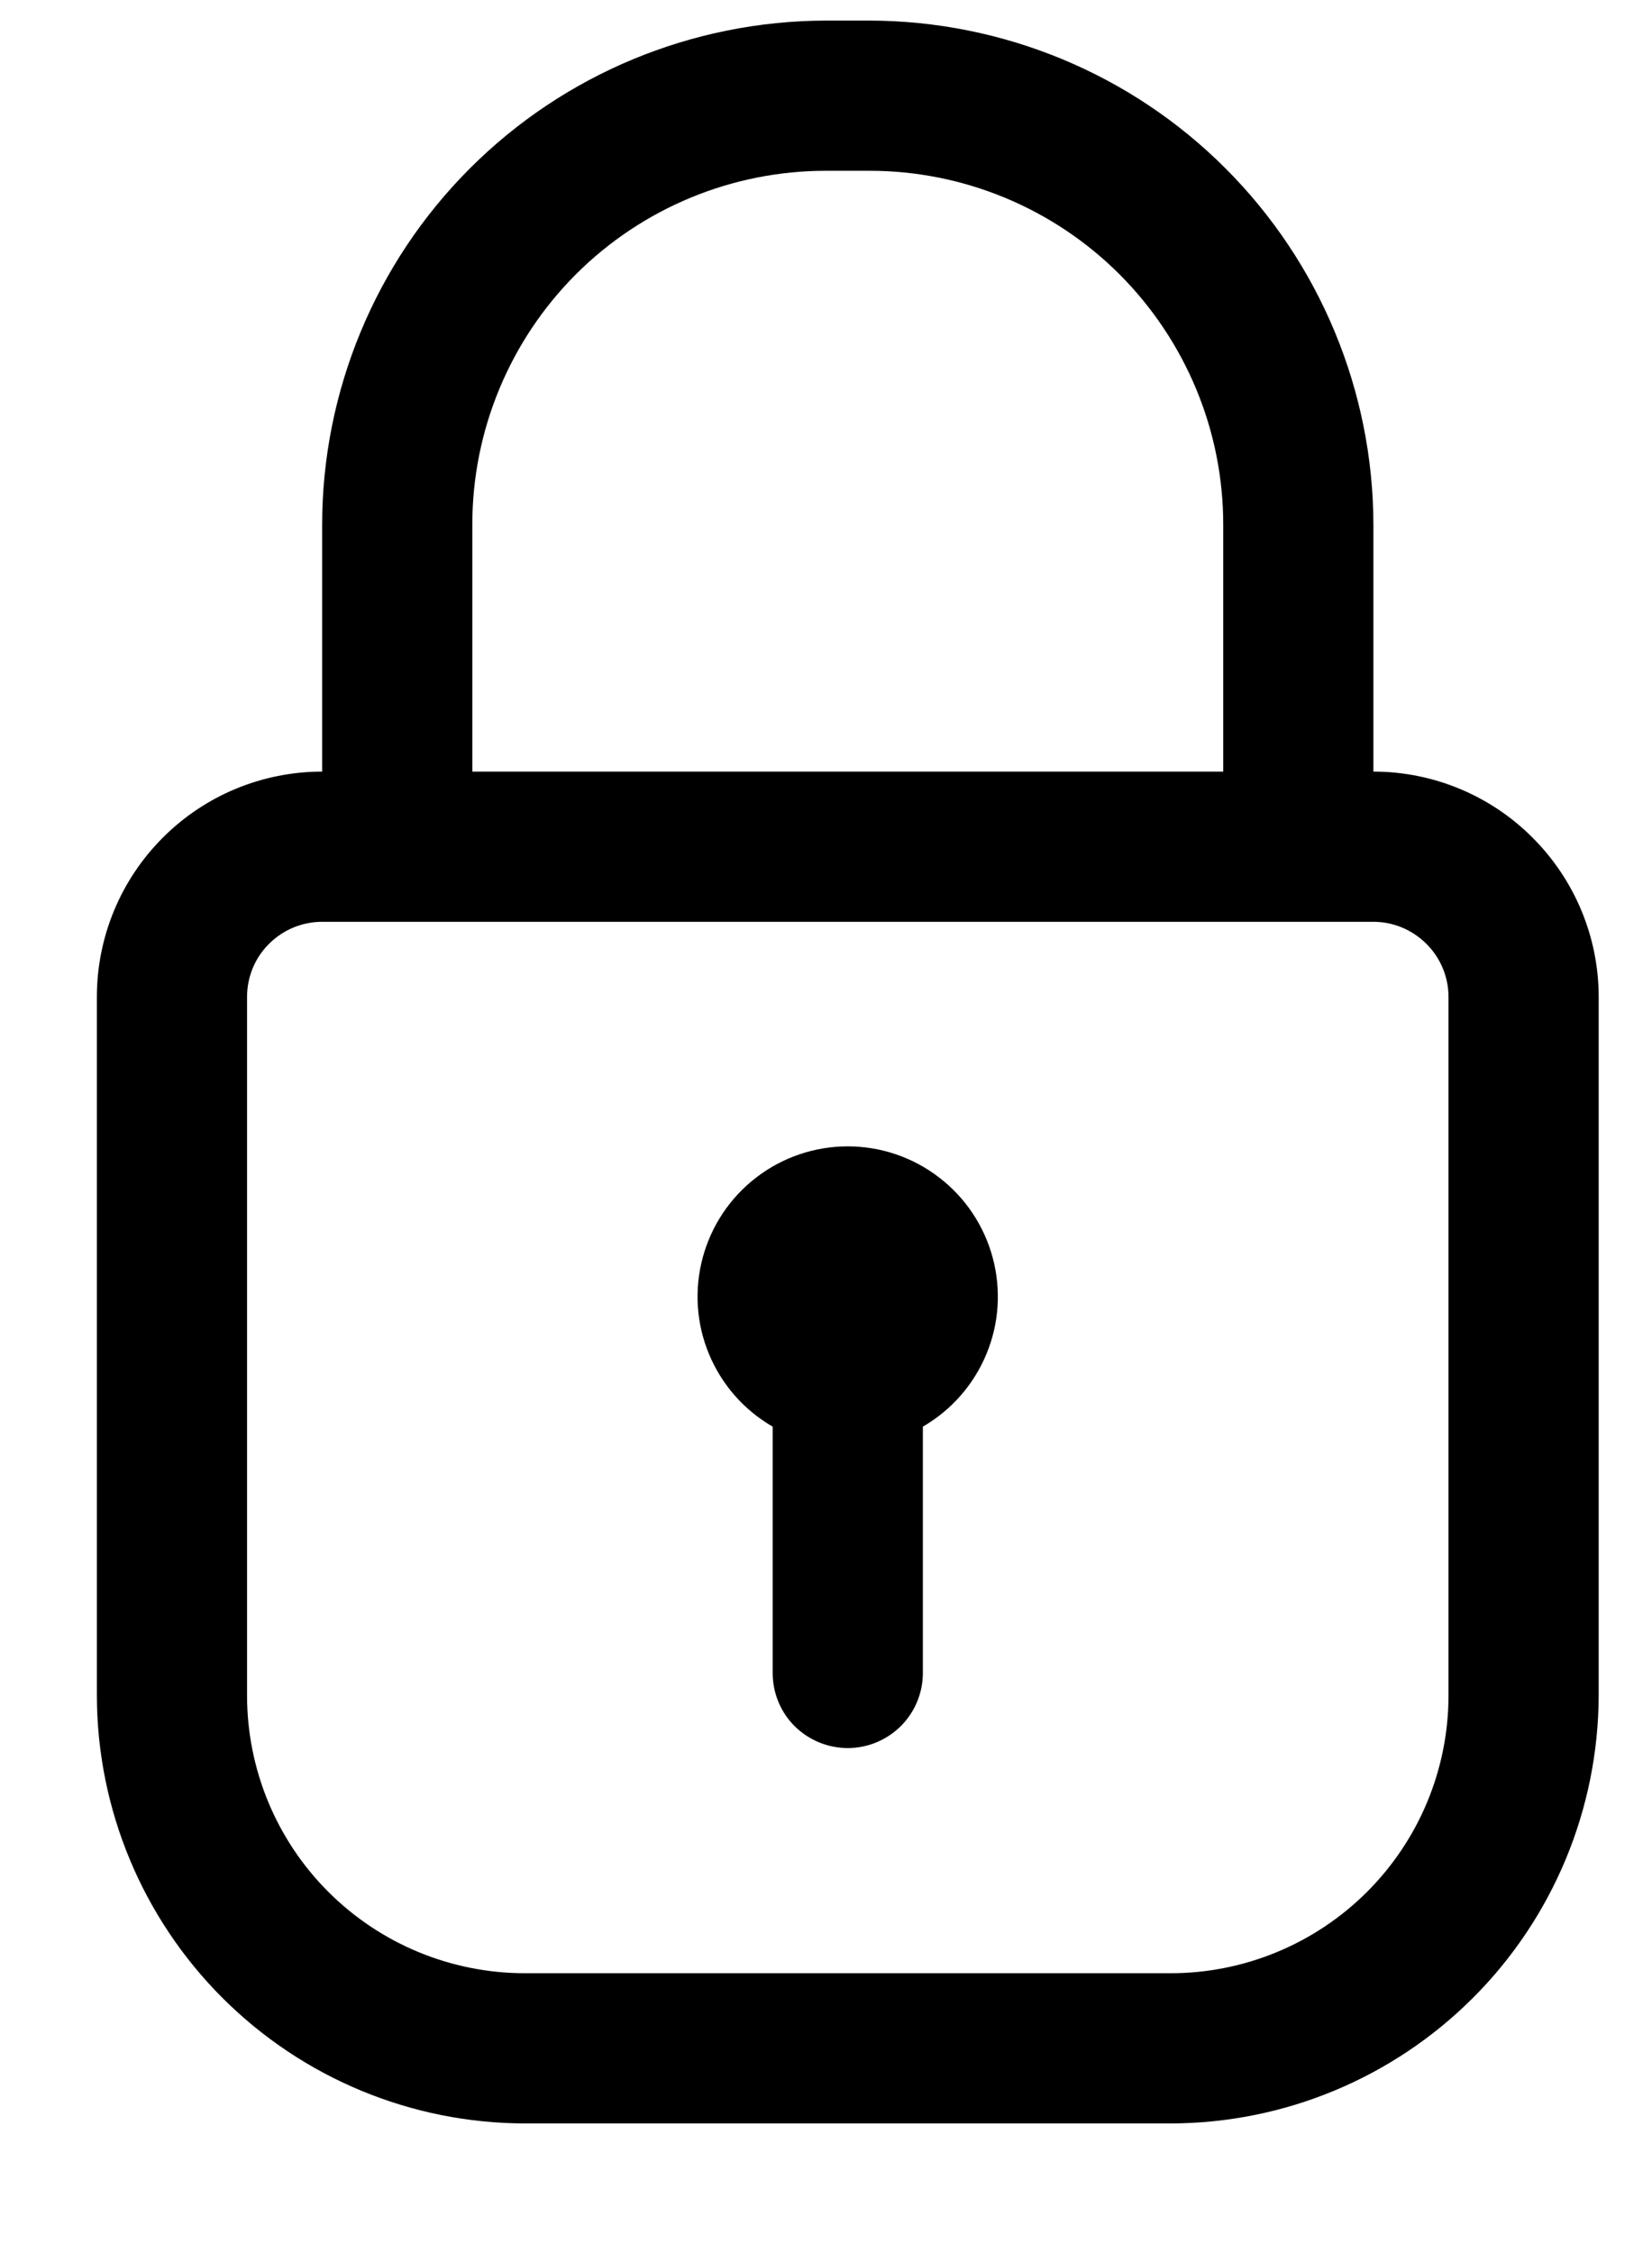
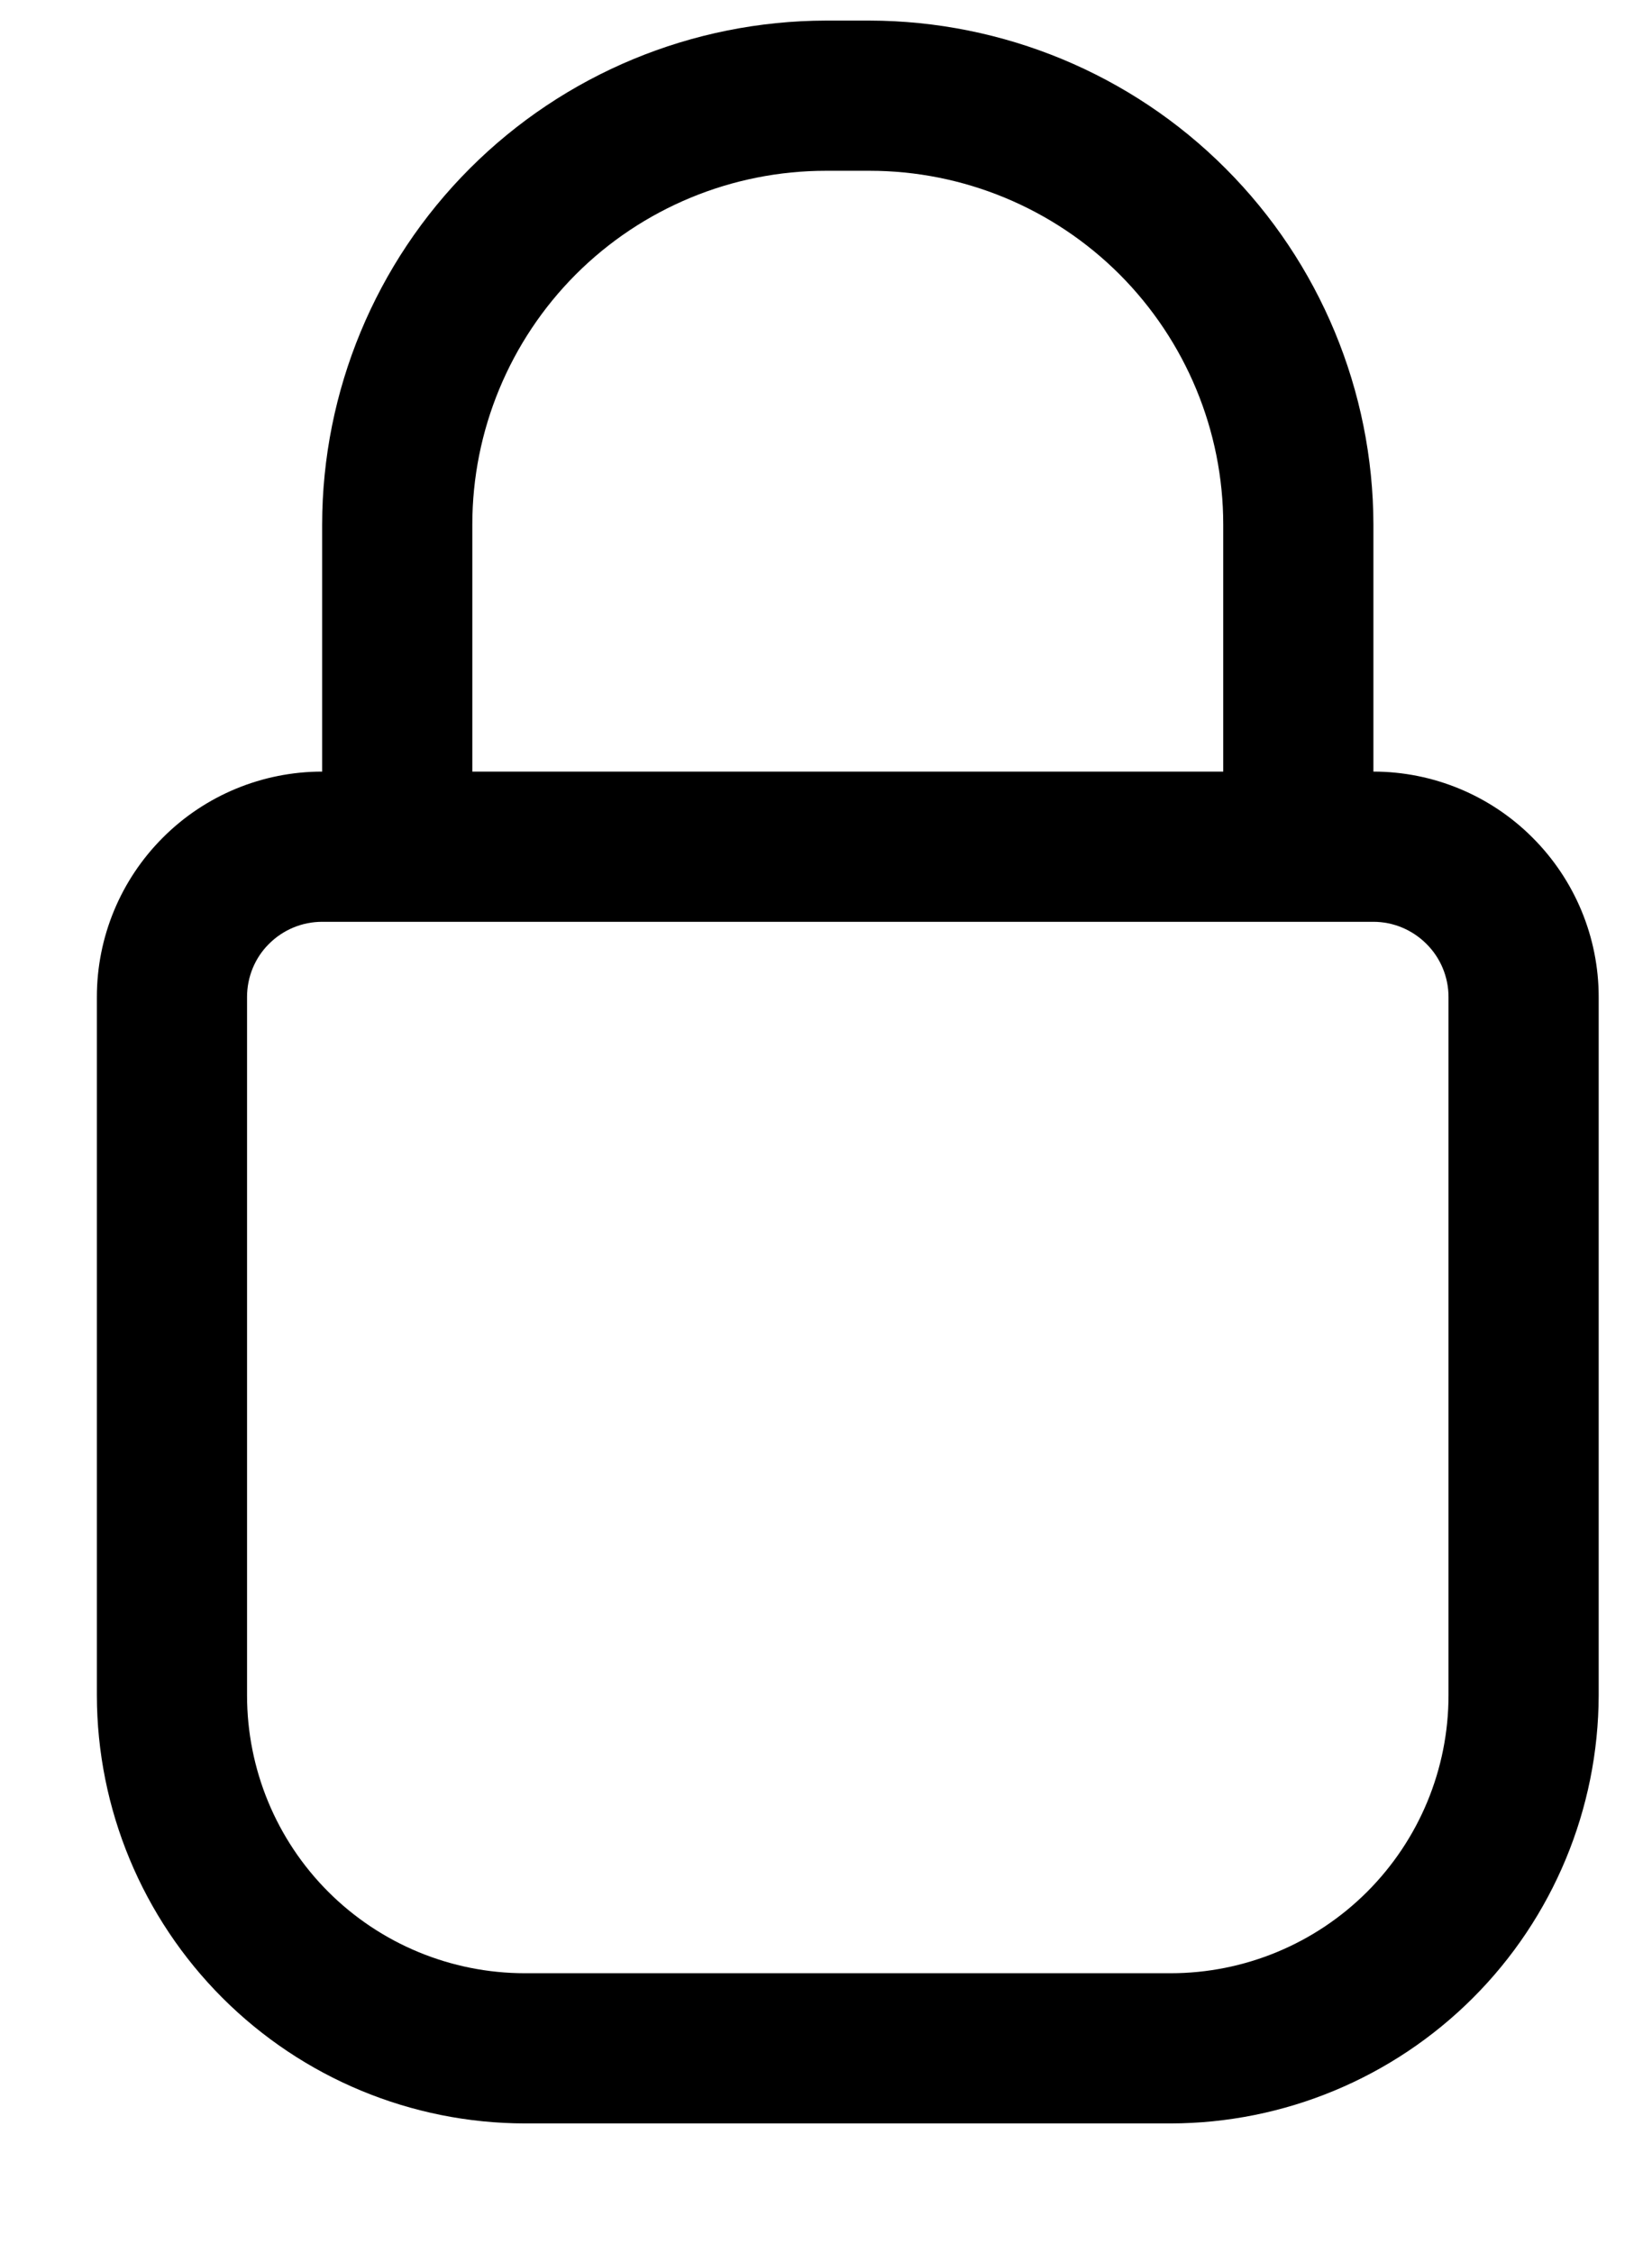
<svg xmlns="http://www.w3.org/2000/svg" width="11" height="15" viewBox="0 0 11 15" fill="none">
  <path d="M9.145 5.137V3.492C9.143 2.603 8.789 1.75 8.16 1.121C7.532 0.492 6.679 0.139 5.79 0.137H5.5C4.61 0.139 3.758 0.492 3.129 1.121C2.5 1.75 2.146 2.603 2.145 3.492V5.137C1.747 5.137 1.365 5.295 1.084 5.577C0.803 5.858 0.645 6.239 0.645 6.637V11.287C0.646 12.043 0.947 12.767 1.481 13.301C2.015 13.835 2.739 14.136 3.495 14.137H7.795C8.55 14.136 9.274 13.835 9.808 13.301C10.342 12.767 10.643 12.043 10.645 11.287V6.637C10.645 6.239 10.486 5.858 10.205 5.577C9.924 5.295 9.542 5.137 9.145 5.137ZM3.145 3.492C3.145 2.868 3.393 2.269 3.834 1.827C4.276 1.385 4.875 1.137 5.5 1.137H5.79C6.414 1.137 7.013 1.385 7.455 1.827C7.896 2.269 8.145 2.868 8.145 3.492V5.137H3.145V3.492ZM9.645 11.287C9.645 11.778 9.45 12.248 9.103 12.595C8.756 12.942 8.285 13.137 7.795 13.137H3.495C3.004 13.137 2.533 12.942 2.186 12.595C1.839 12.248 1.645 11.778 1.645 11.287V6.637C1.645 6.505 1.697 6.377 1.791 6.284C1.885 6.19 2.012 6.137 2.145 6.137H9.145C9.277 6.137 9.404 6.19 9.498 6.284C9.592 6.377 9.645 6.505 9.645 6.637V11.287Z" fill="black" />
-   <path d="M6.145 9.498V11.138C6.145 11.271 6.092 11.398 5.998 11.492C5.904 11.585 5.777 11.638 5.645 11.638C5.512 11.638 5.385 11.585 5.291 11.492C5.197 11.398 5.145 11.271 5.145 11.138V9.498C4.954 9.388 4.805 9.218 4.721 9.015C4.636 8.811 4.622 8.586 4.679 8.373C4.736 8.161 4.861 7.973 5.036 7.839C5.21 7.705 5.424 7.632 5.645 7.632C5.865 7.632 6.079 7.705 6.253 7.839C6.428 7.973 6.553 8.161 6.61 8.373C6.667 8.586 6.653 8.811 6.568 9.015C6.484 9.218 6.335 9.388 6.145 9.498Z" fill="black" />
</svg>